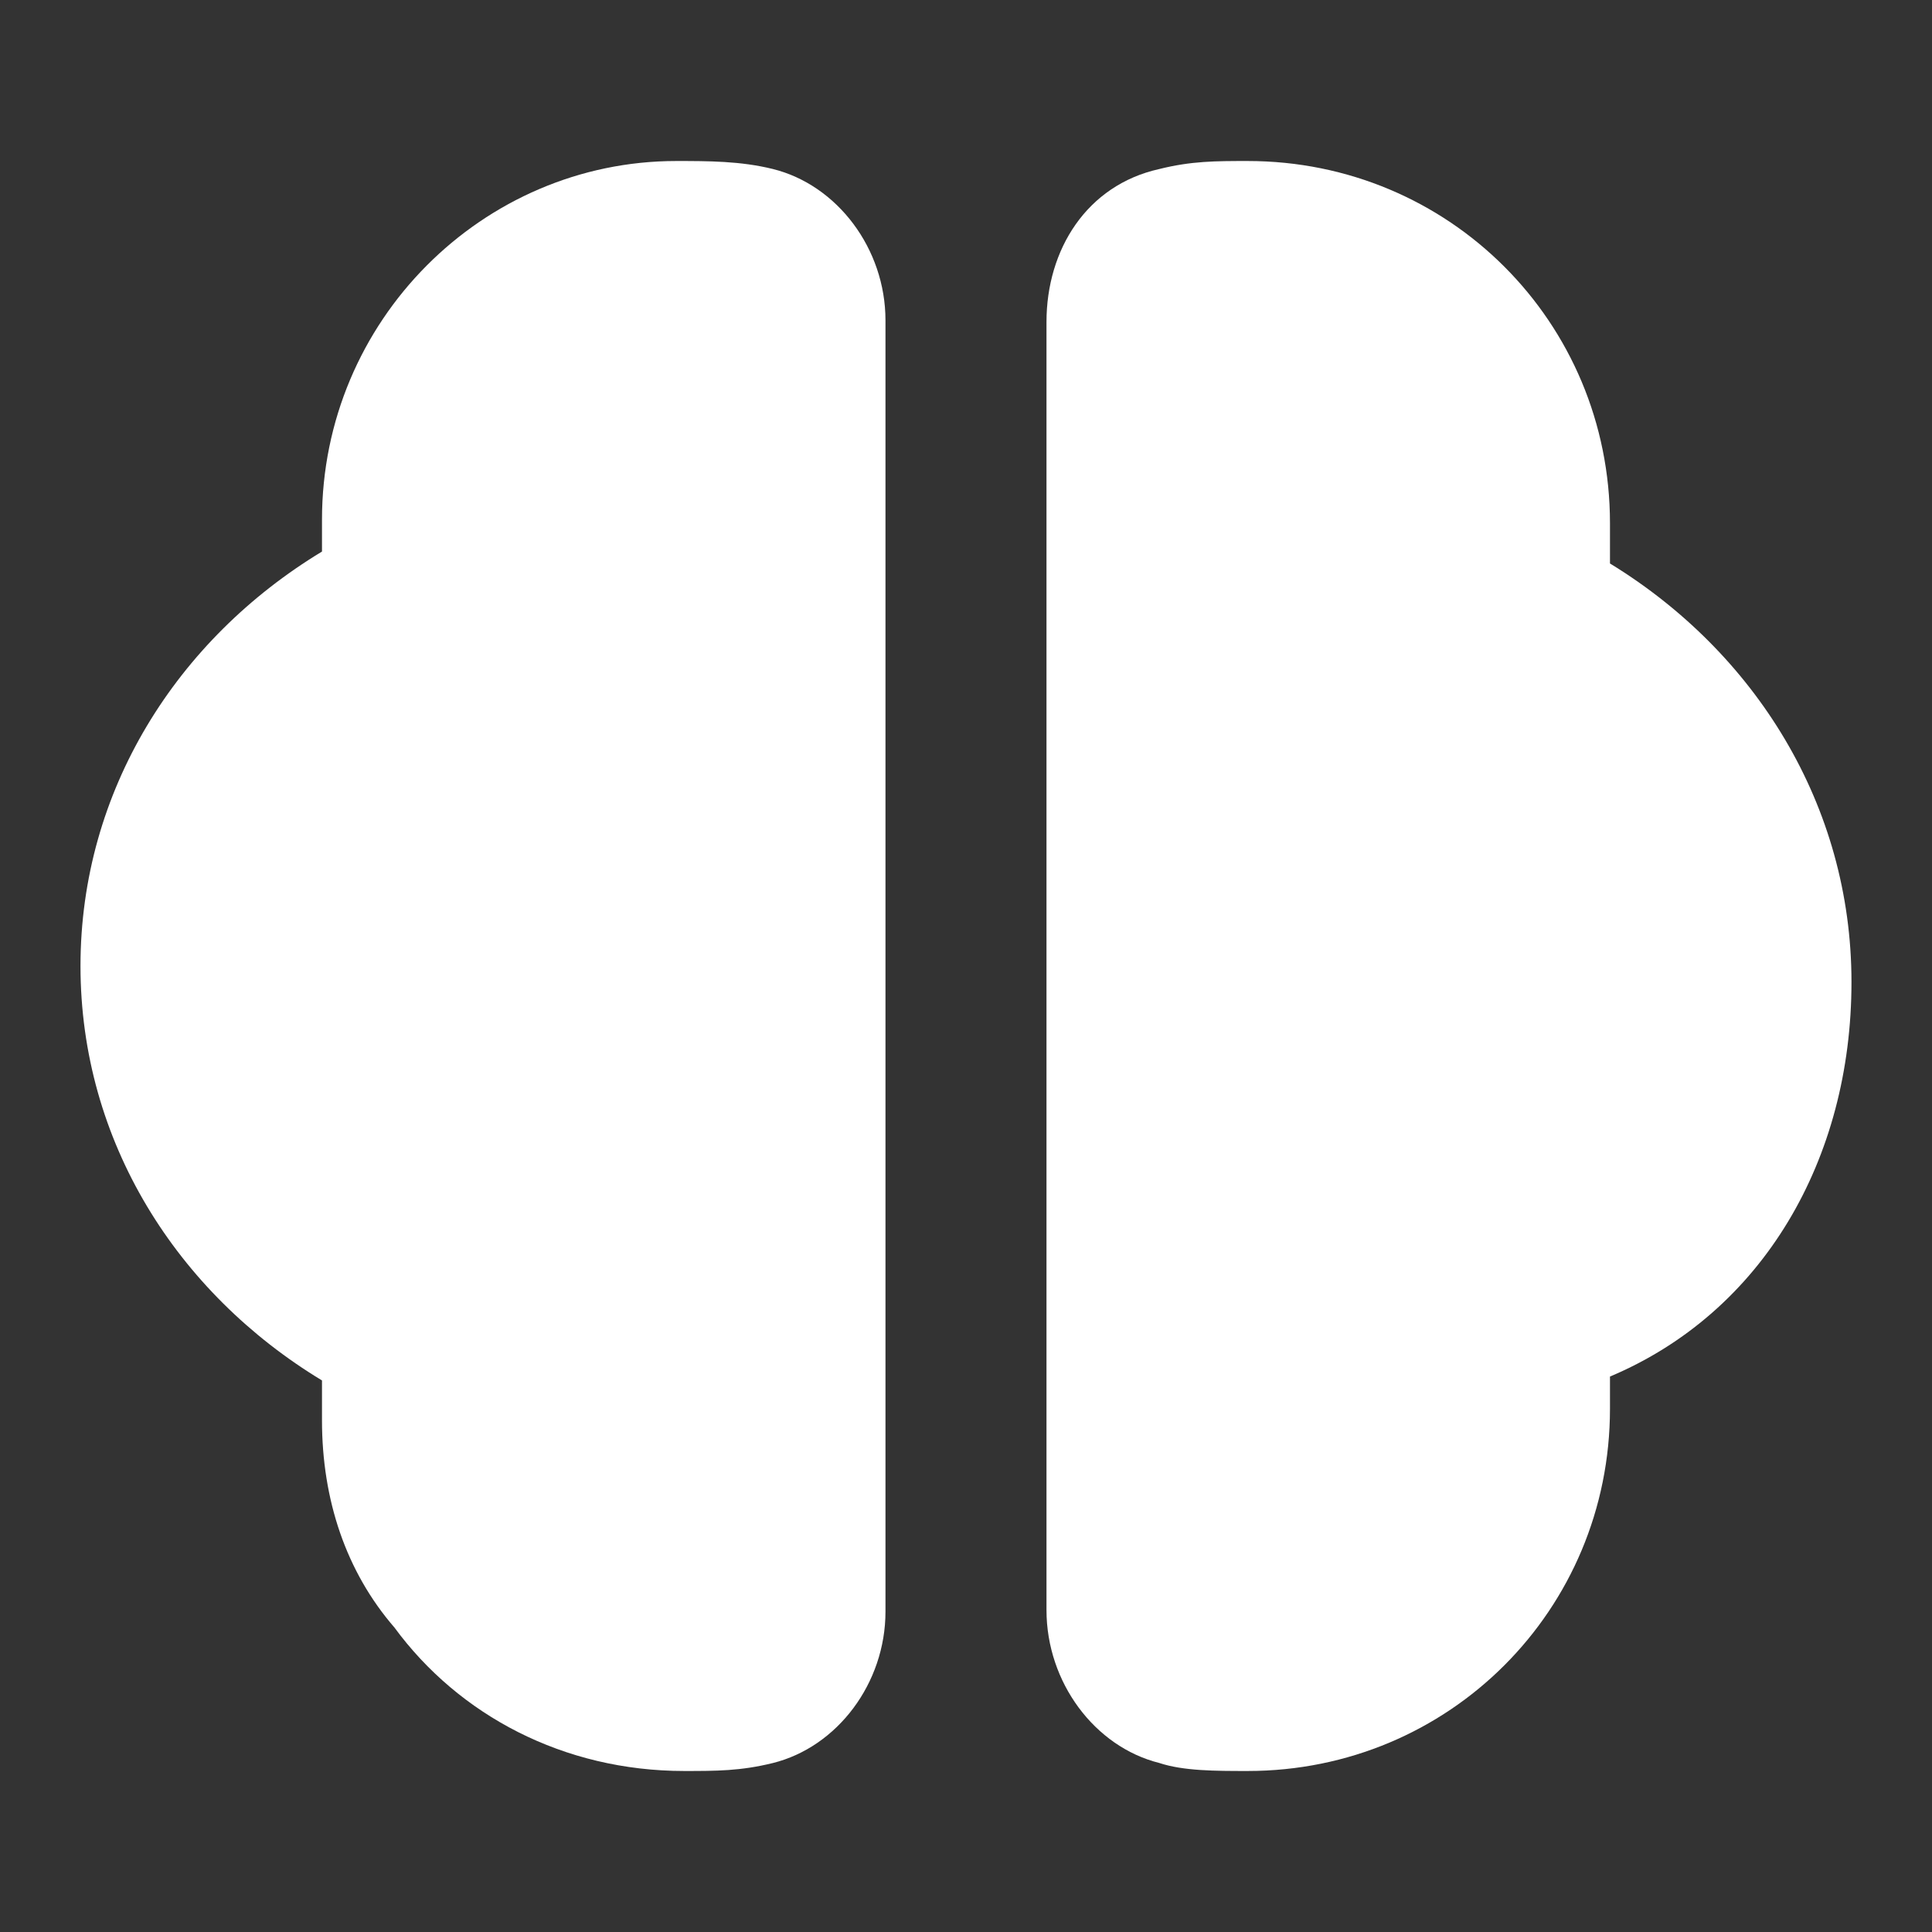
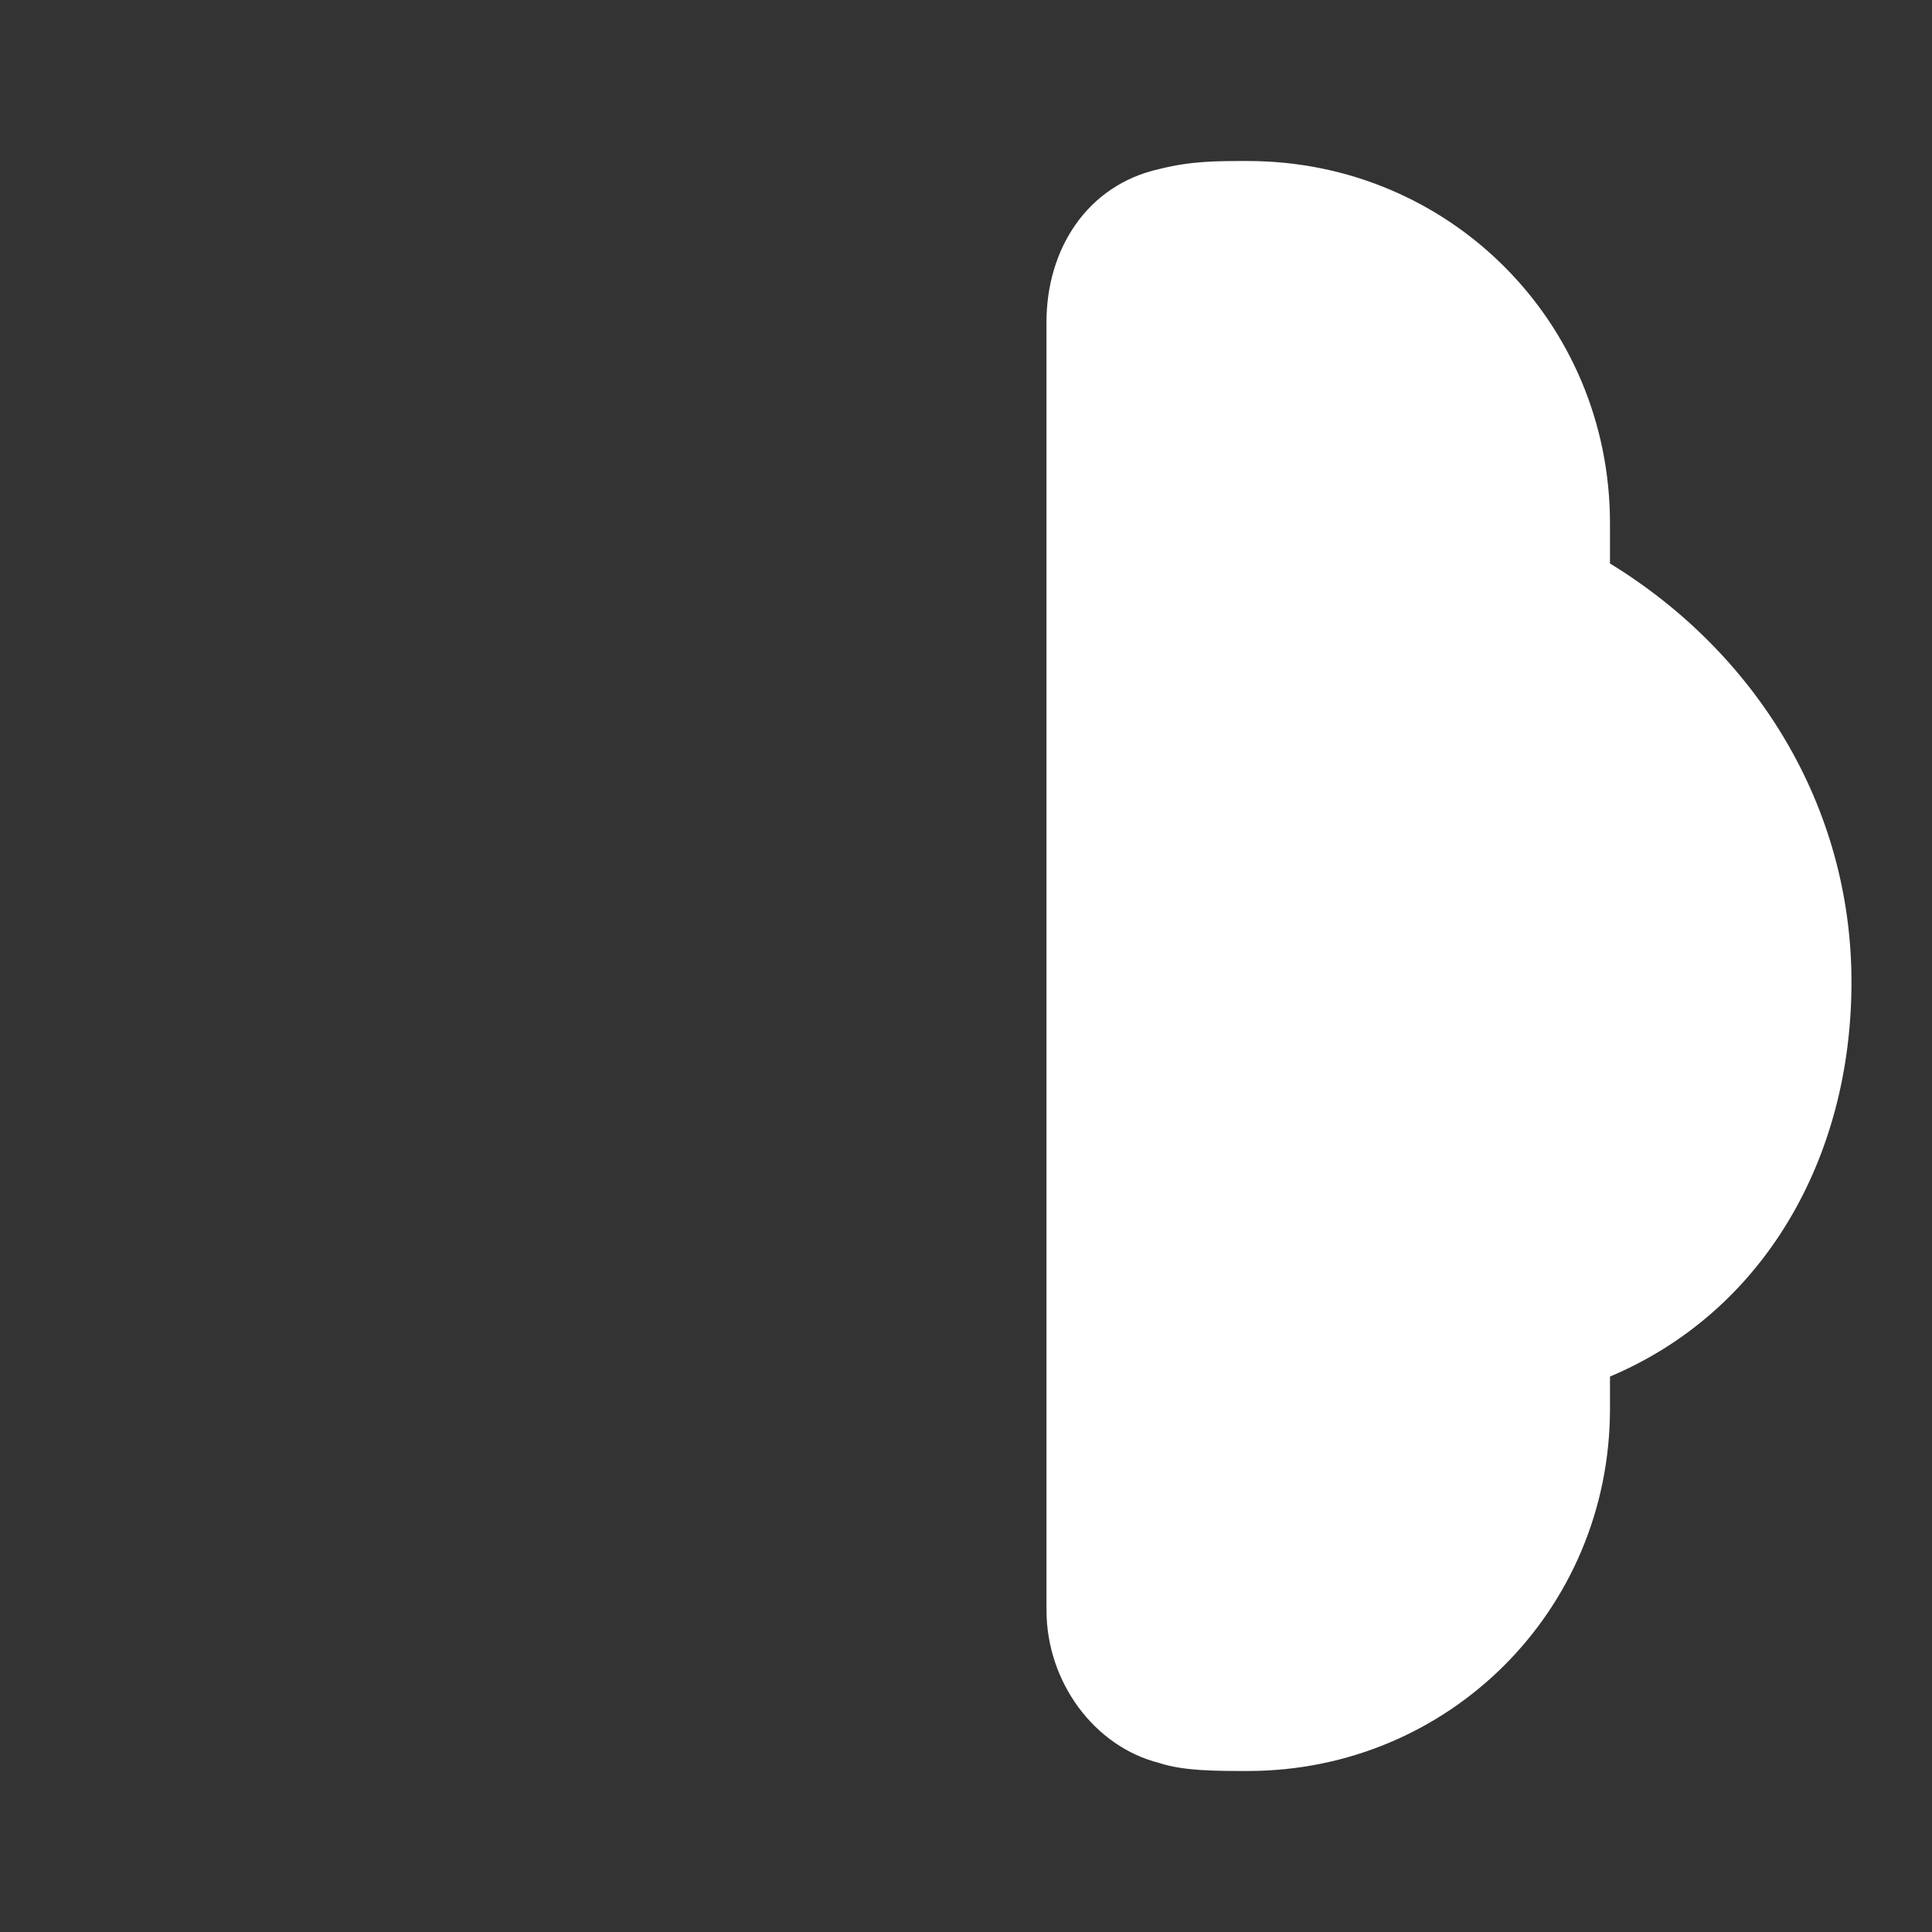
<svg xmlns="http://www.w3.org/2000/svg" width="62" height="62" viewBox="0 0 62 62" fill="none">
  <rect x="0" y="0" width="62" height="62" fill="#333333" stroke="none" />
-   <path d="M10.333 16.677C10.333 16.932 10.333 17.444 10.333 17.7C5.683 20.513 2.583 25.373 2.583 31C2.583 36.627 5.683 41.487 10.333 44.3C10.333 44.812 10.333 45.068 10.333 45.579C10.333 48.137 11.108 50.439 12.658 52.229C14.725 55.043 18.083 56.833 21.958 56.833C22.991 56.833 23.766 56.833 24.8 56.578C26.866 56.066 28.416 54.02 28.416 51.718V45.579V16.677V10.282C28.416 7.98 26.866 5.934 24.8 5.423C23.766 5.167 22.733 5.167 21.7 5.167C15.5 5.167 10.333 10.282 10.333 16.677Z" fill="white" />
-   <path d="M59.416 31.517C59.416 25.833 56.316 20.925 51.666 18.083C51.666 17.825 51.666 17.308 51.666 16.792C51.666 10.333 46.5 5.167 40.041 5.167C39.008 5.167 38.233 5.167 37.2 5.425C34.875 5.942 33.583 8.008 33.583 10.333V16.533V45.467V51.667C33.583 53.992 35.133 56.058 37.2 56.575C37.975 56.833 39.008 56.833 40.041 56.833C46.5 56.833 51.666 51.667 51.666 45.208C51.666 44.95 51.666 44.433 51.666 44.175C56.575 42.108 59.416 37.2 59.416 31.517Z" fill="white" />
+   <path d="M59.416 31.517C59.416 25.833 56.316 20.925 51.666 18.083C51.666 17.825 51.666 17.308 51.666 16.792C51.666 10.333 46.5 5.167 40.041 5.167C39.008 5.167 38.233 5.167 37.2 5.425C34.875 5.942 33.583 8.008 33.583 10.333V16.533V45.467V51.667C33.583 53.992 35.133 56.058 37.2 56.575C37.975 56.833 39.008 56.833 40.041 56.833C46.5 56.833 51.666 51.667 51.666 45.208C51.666 44.95 51.666 44.433 51.666 44.175C56.575 42.108 59.416 37.2 59.416 31.517" fill="white" />
</svg>